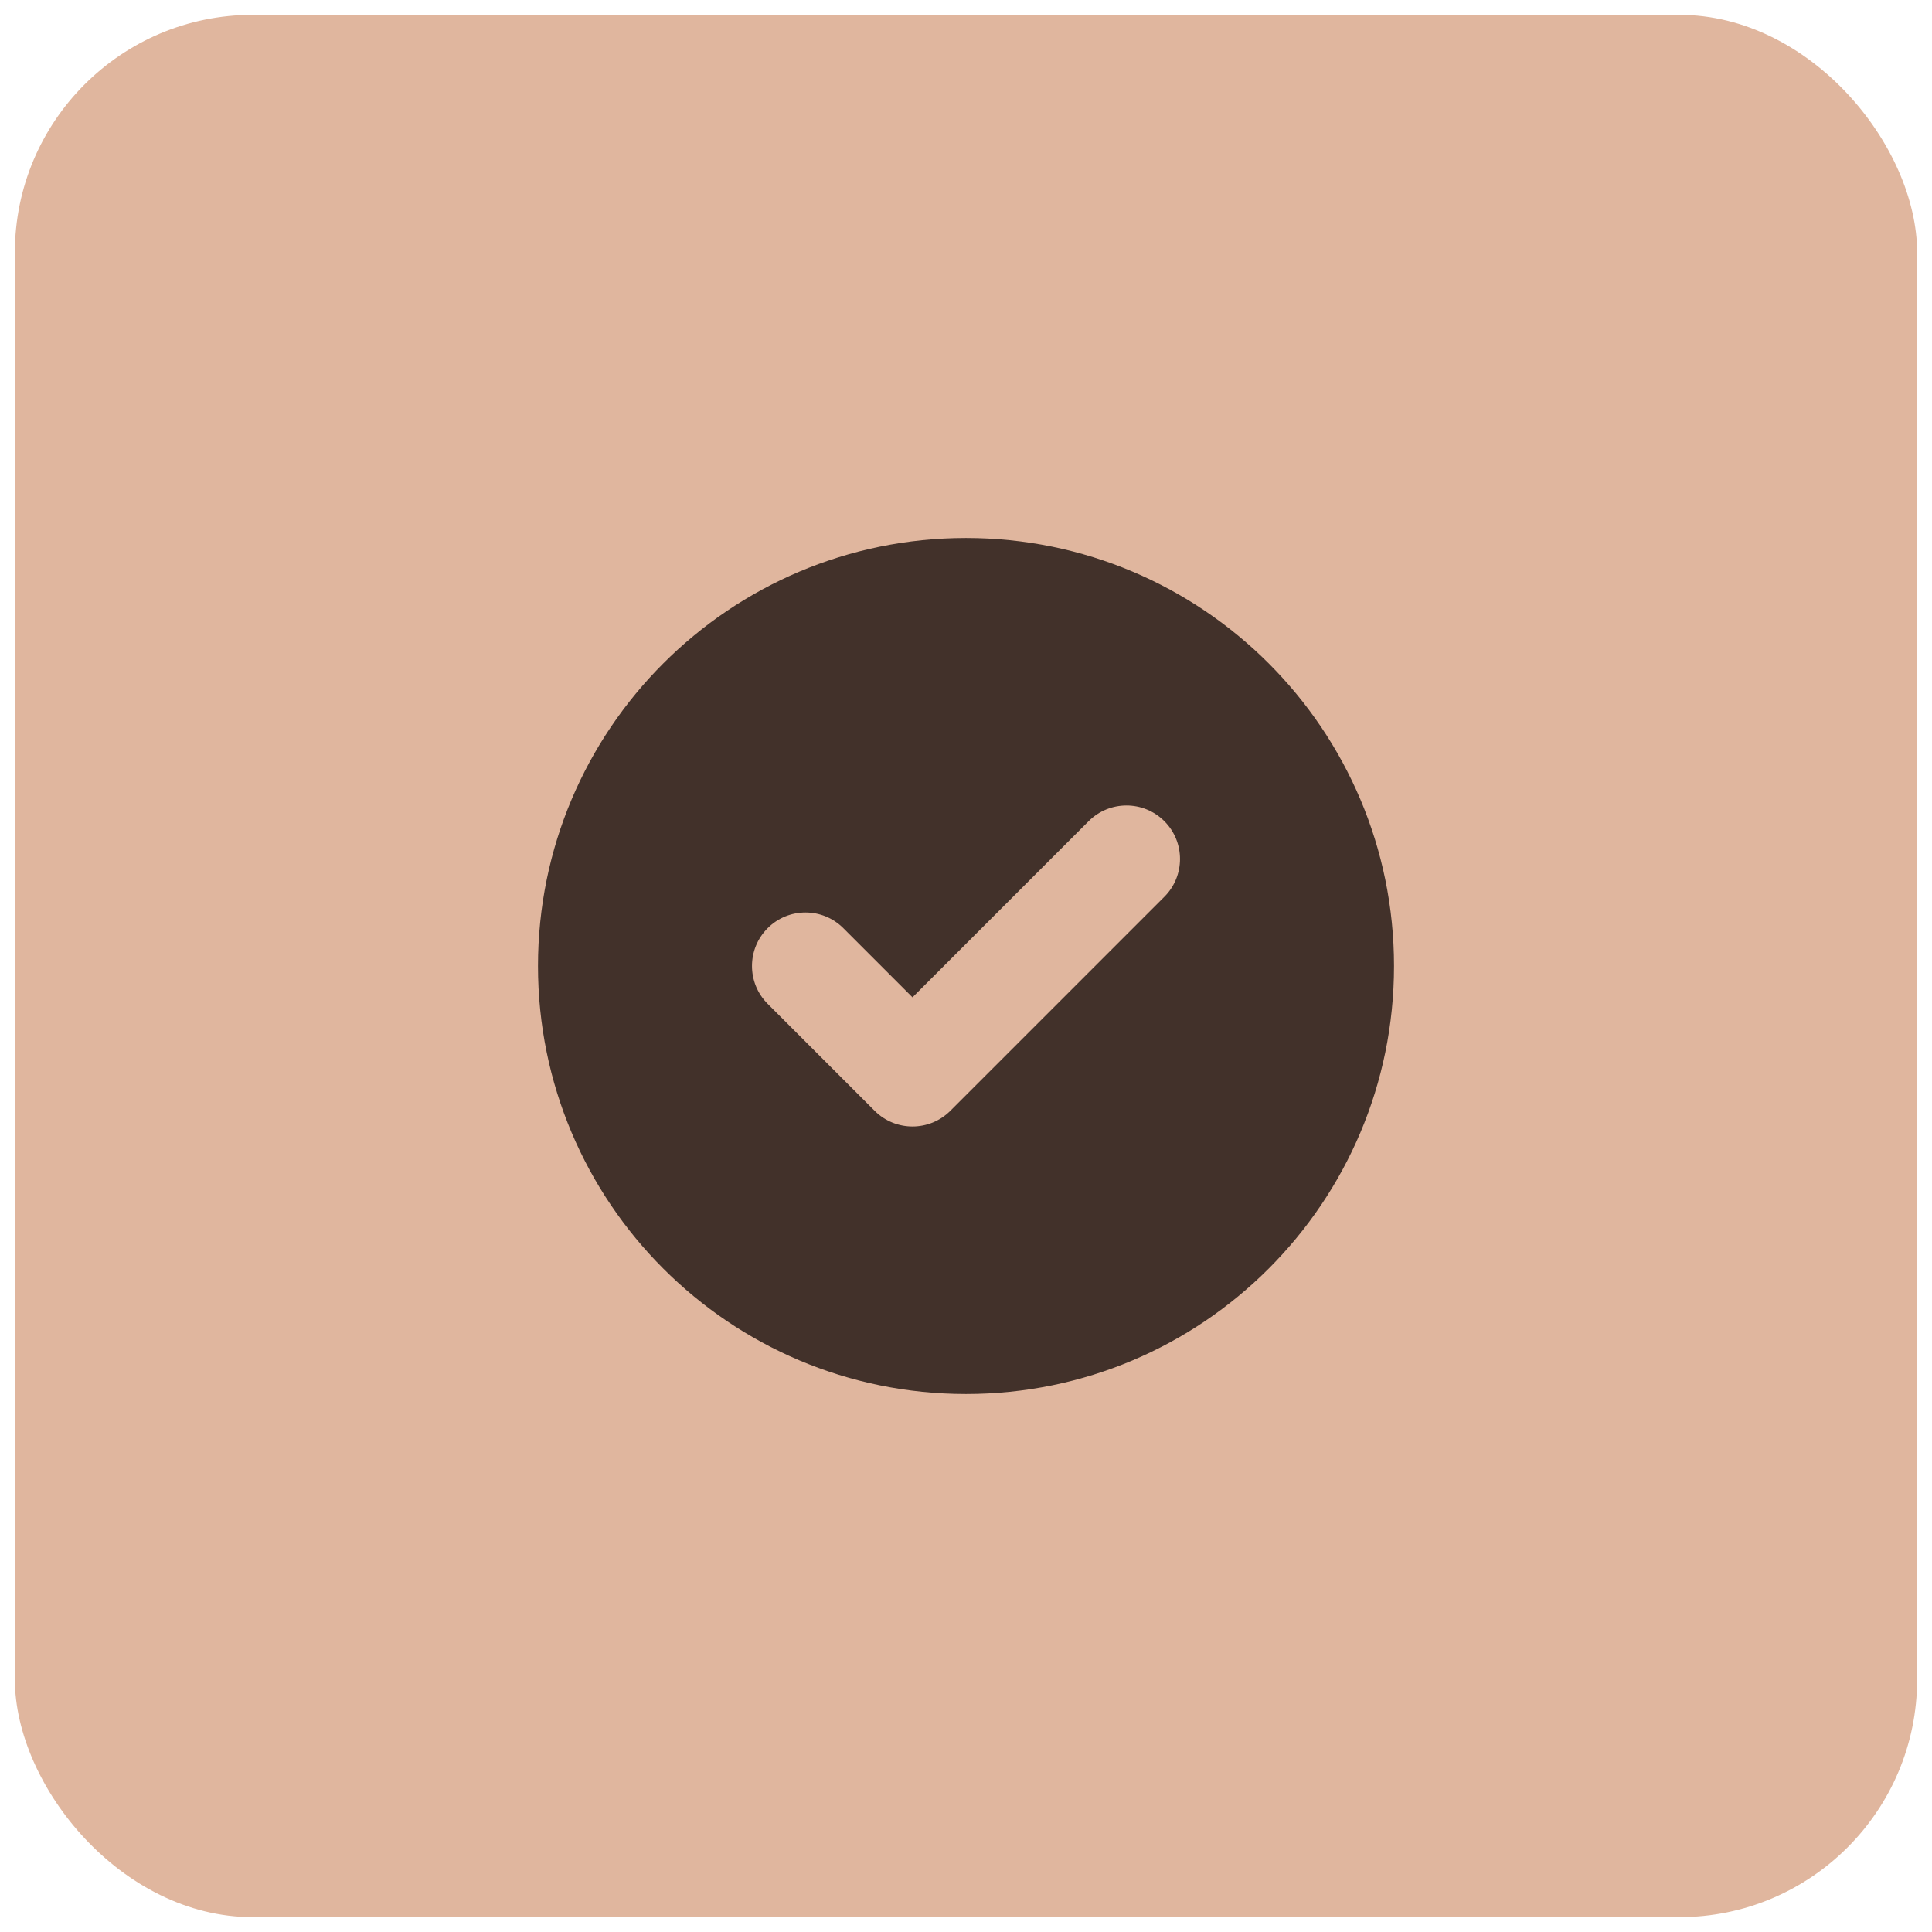
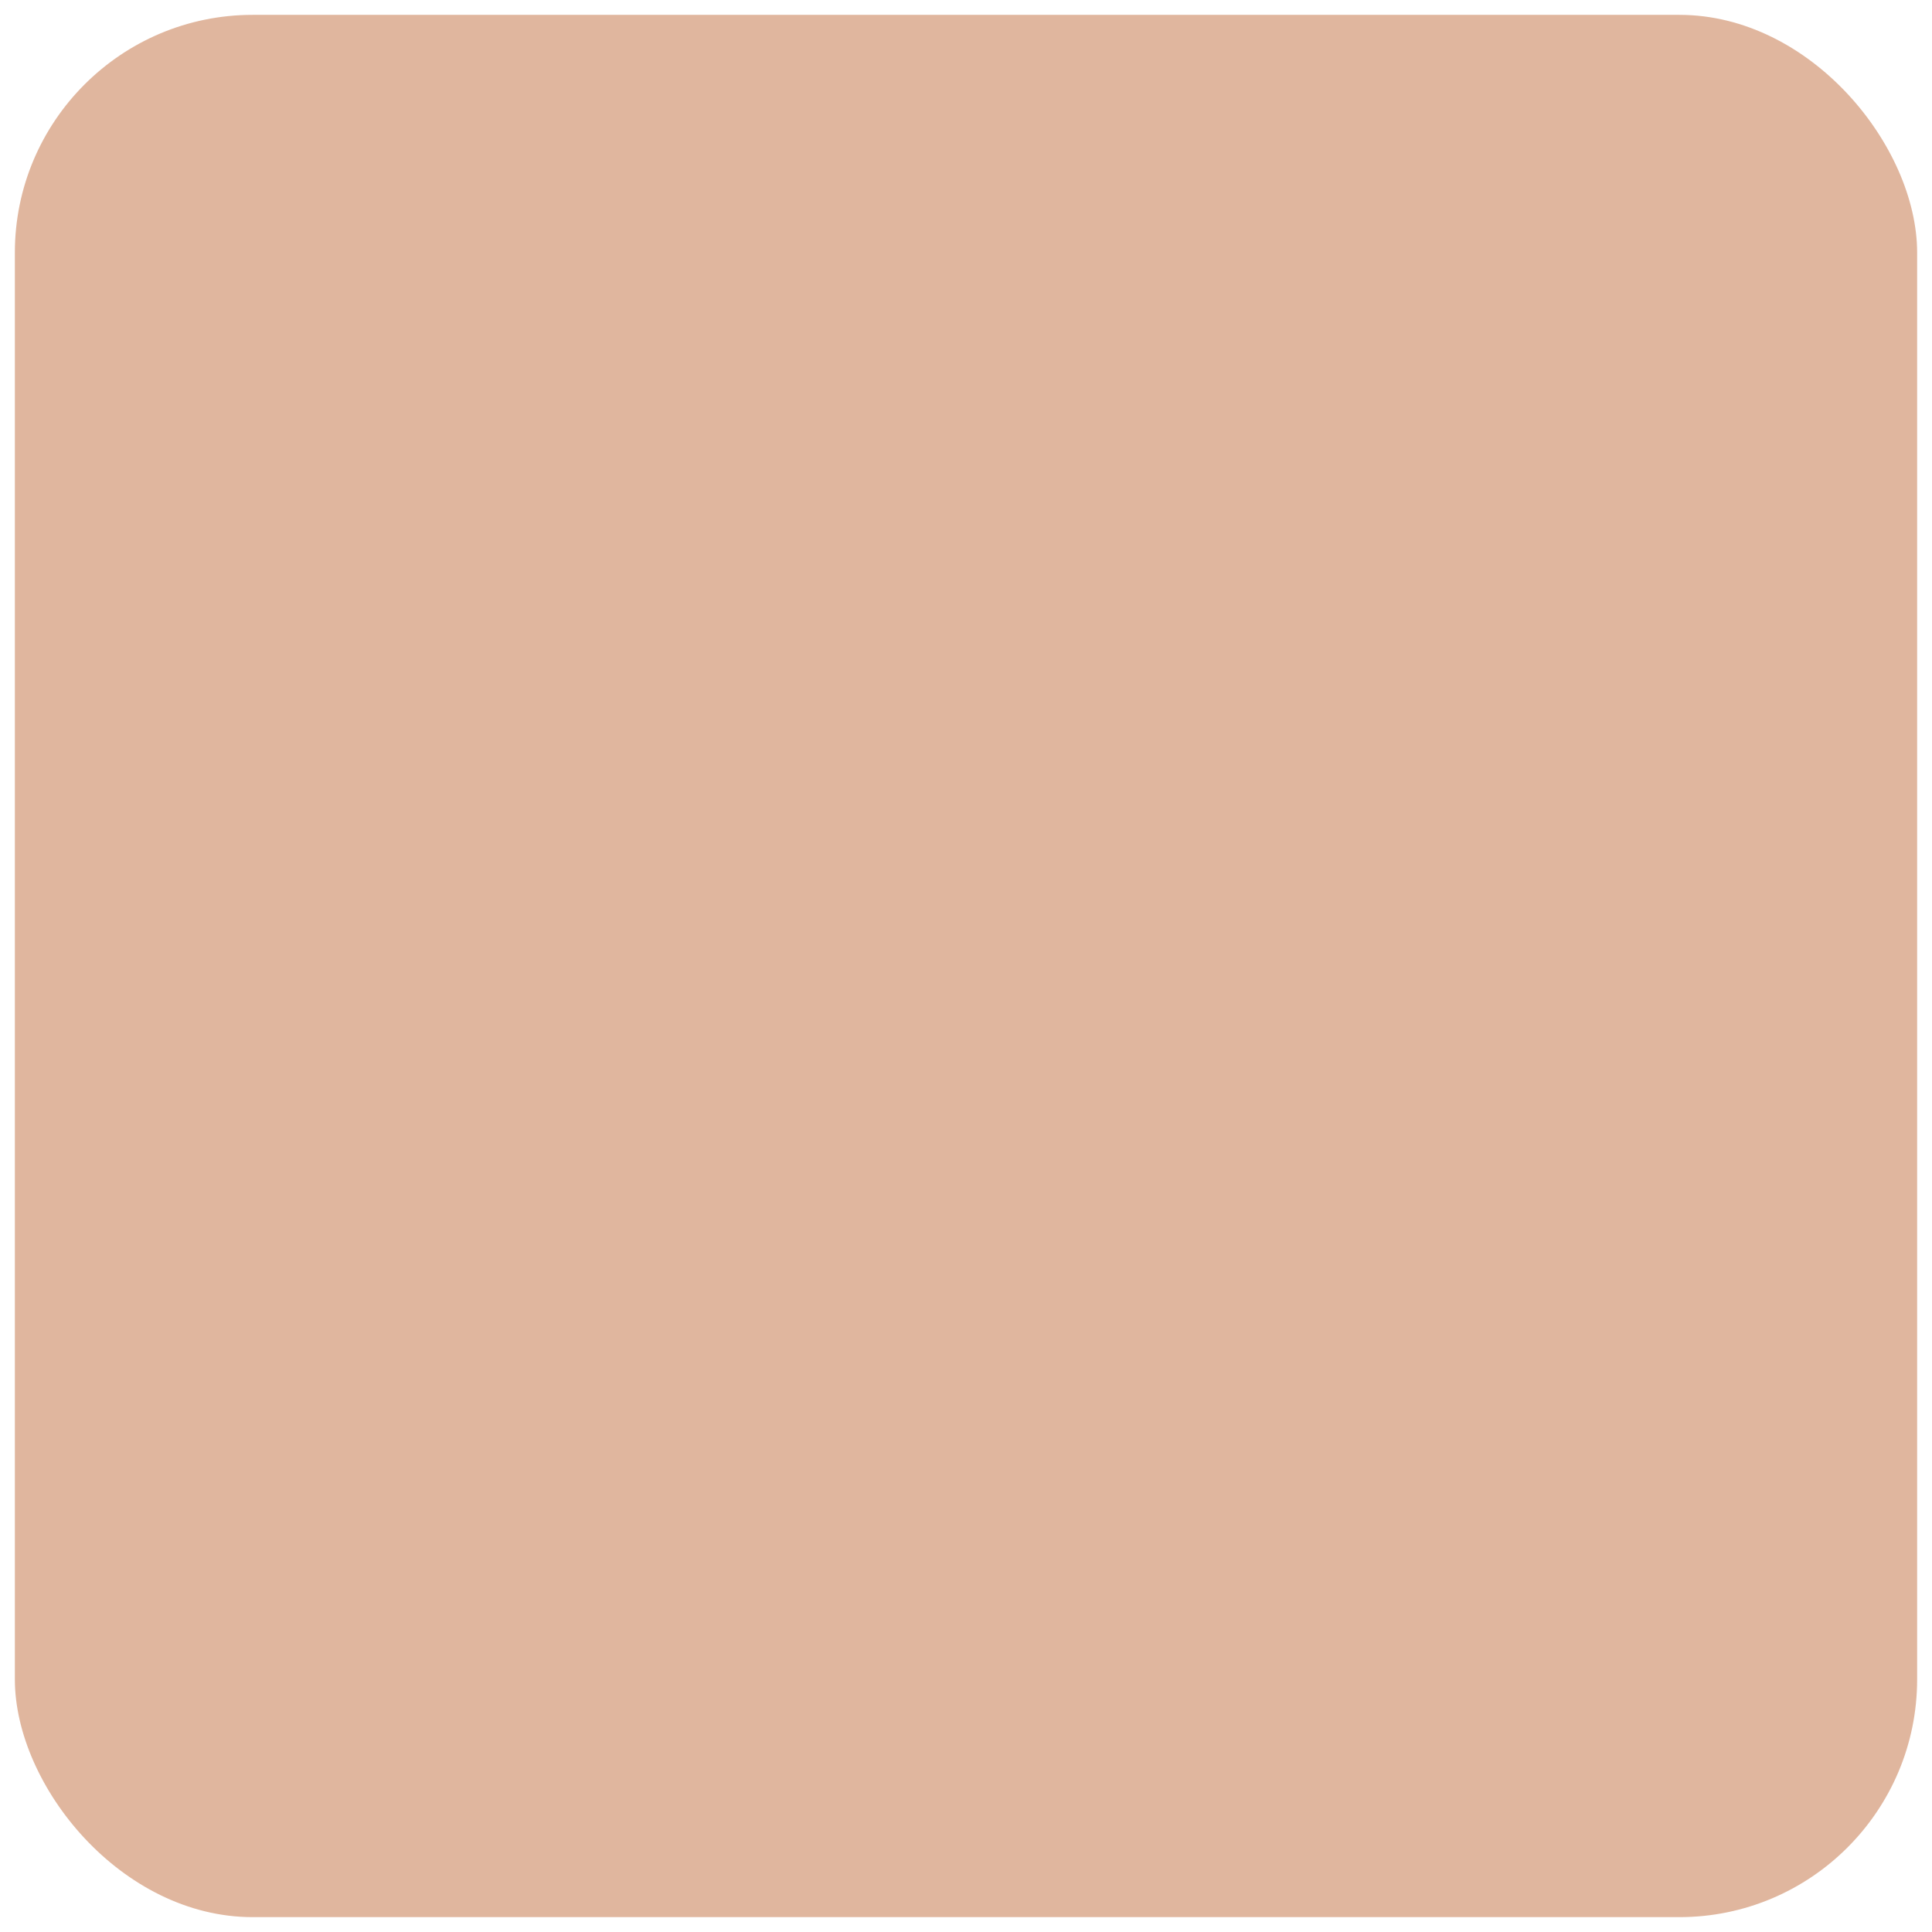
<svg xmlns="http://www.w3.org/2000/svg" width="65" height="65" viewBox="0 0 65 65" fill="none">
  <rect x="0.5" y="0.5" width="64" height="64" rx="8" fill="#E0B69E" />
-   <path fill-rule="evenodd" clip-rule="evenodd" d="M32.5 46.9C40.453 46.9 46.9 40.453 46.9 32.5C46.9 24.547 40.453 18.1 32.5 18.1C24.547 18.1 18.1 24.547 18.1 32.5C18.1 40.453 24.547 46.9 32.5 46.9ZM39.173 30.172C39.876 29.47 39.876 28.33 39.173 27.627C38.47 26.924 37.33 26.924 36.627 27.627L30.7 33.554L28.373 31.227C27.67 30.524 26.53 30.524 25.827 31.227C25.124 31.93 25.124 33.069 25.827 33.772L29.427 37.372C30.13 38.075 31.27 38.075 31.973 37.372L39.173 30.172Z" fill="#42312A" />
</svg>